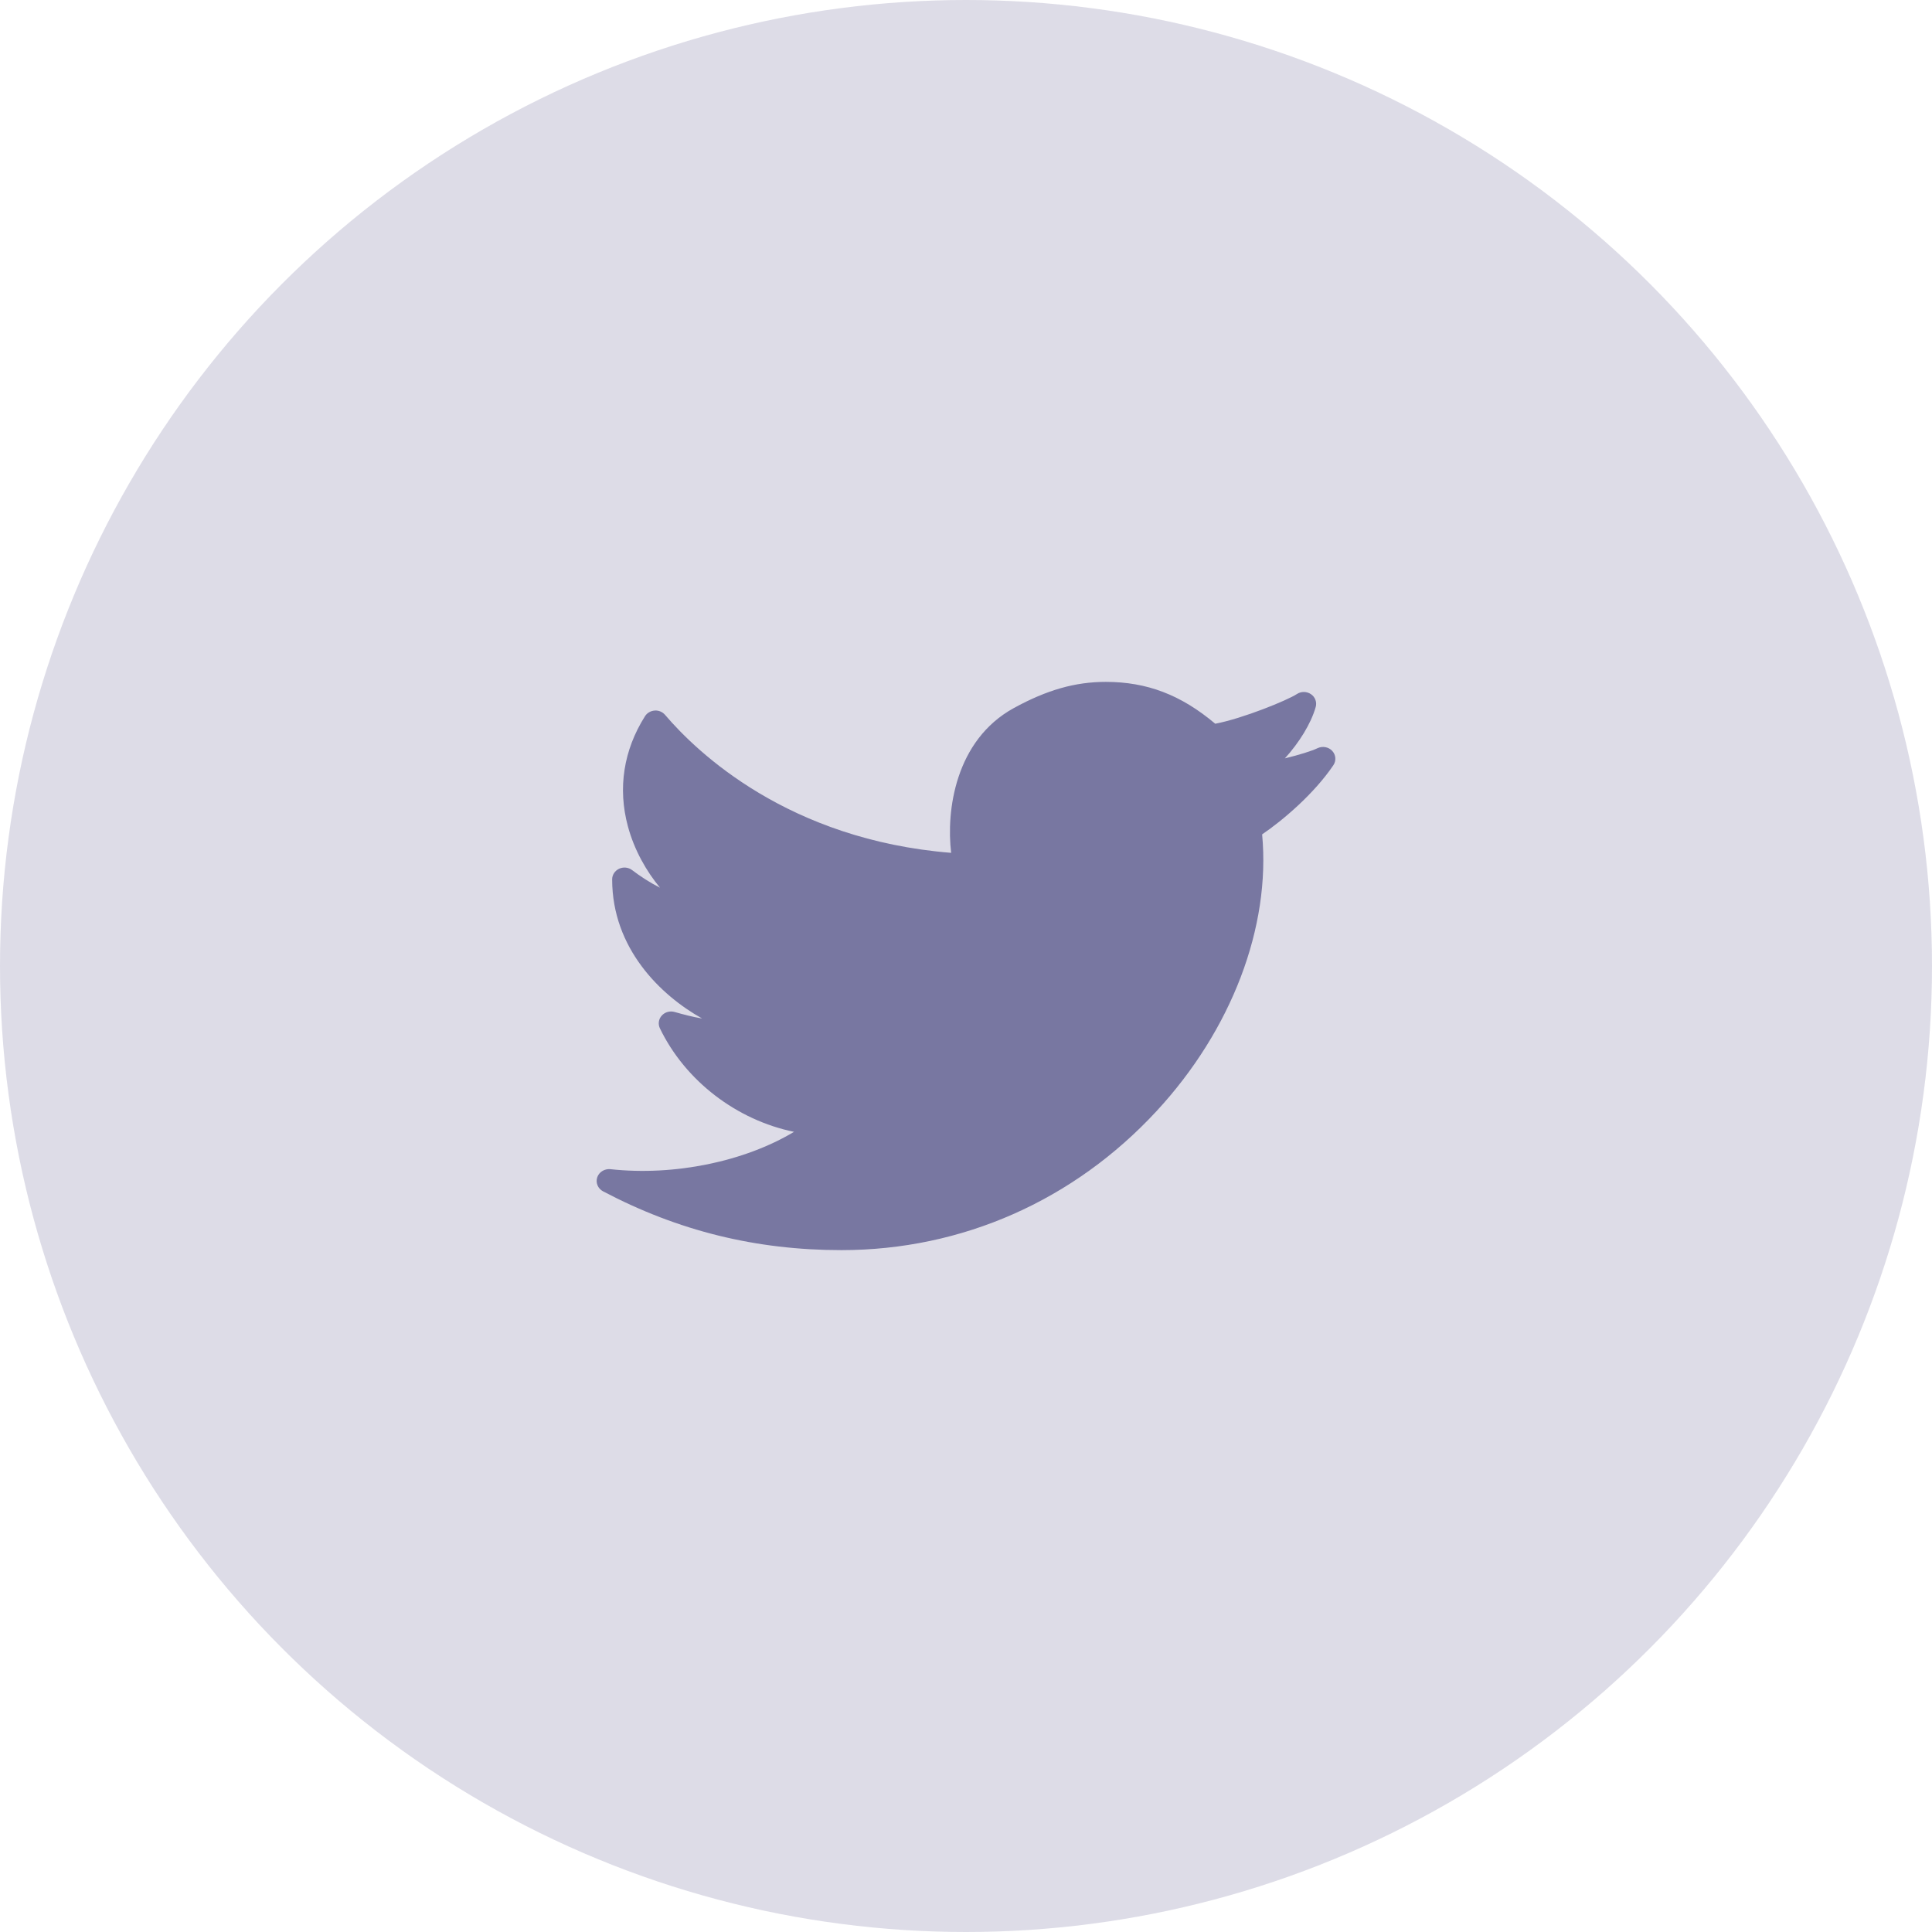
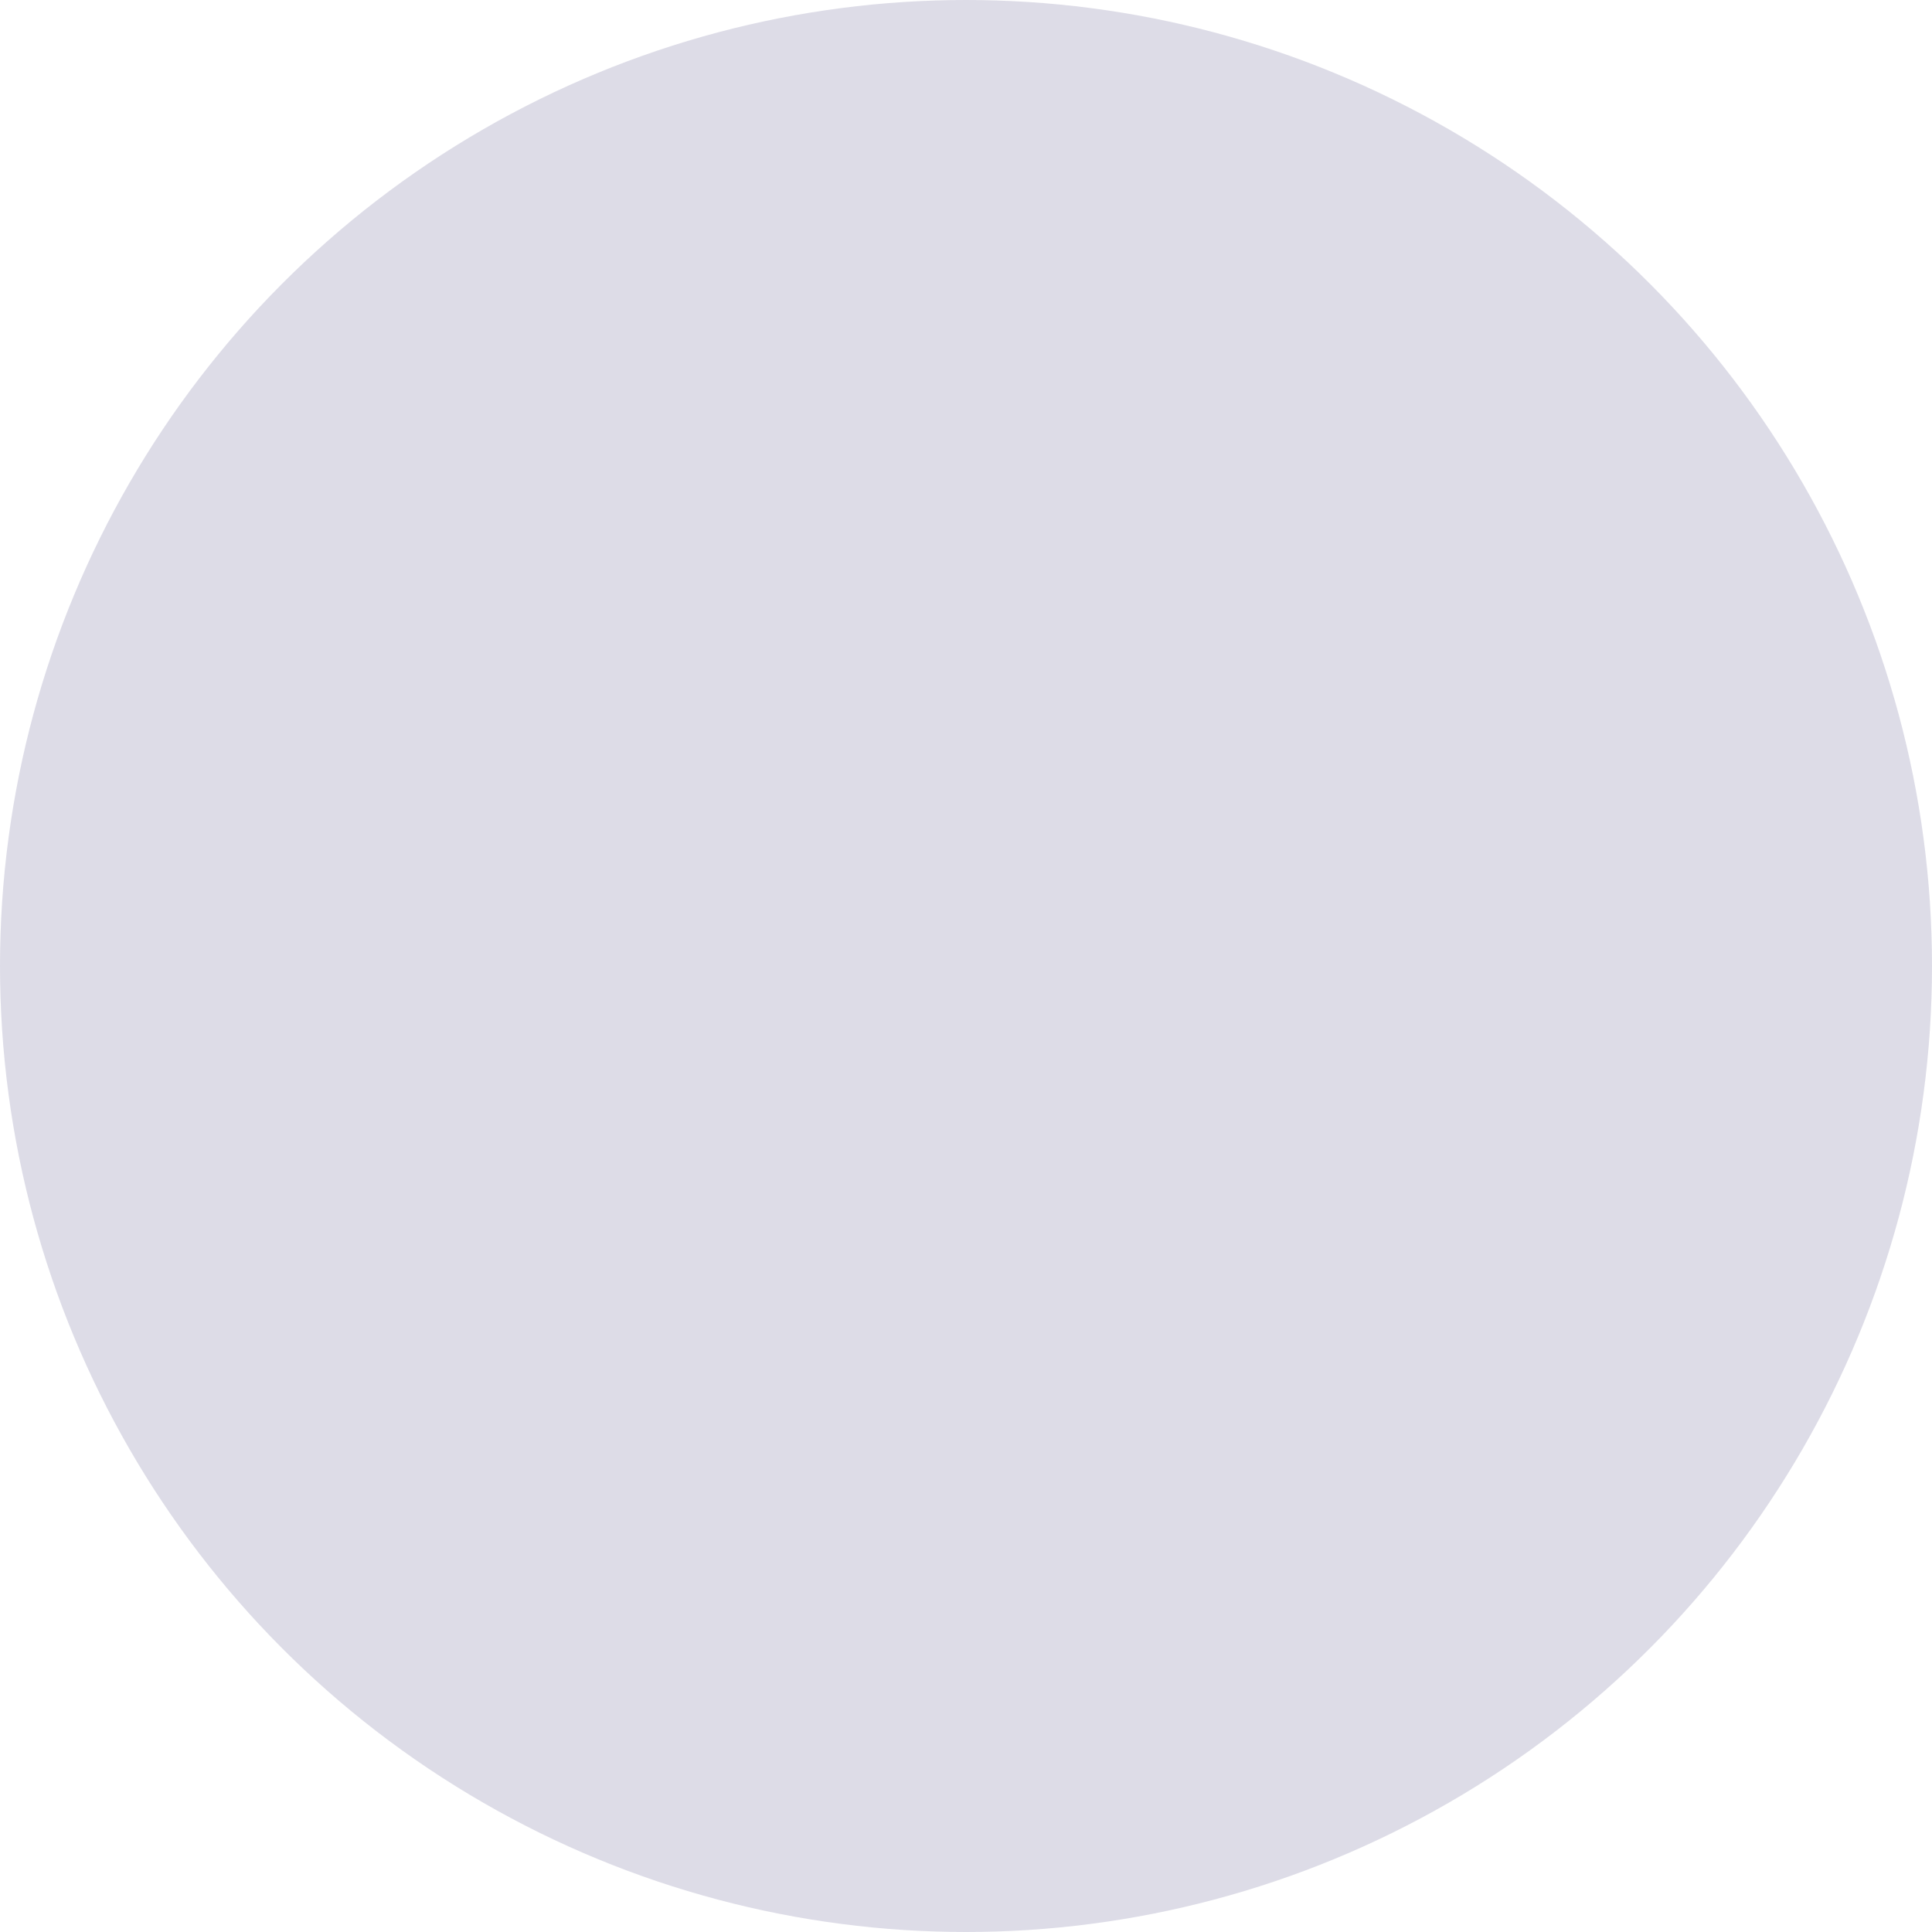
<svg xmlns="http://www.w3.org/2000/svg" width="68px" height="68px" viewBox="0 0 68 68" version="1.1">
  <title>RF-TW-2</title>
  <desc>Created with Sketch.</desc>
  <g id="Homepage" stroke="none" stroke-width="1" fill="none" fill-rule="evenodd">
    <g id="Ruler-TRD-RAOK-Style-Guide" transform="translate(-630, -985)" fill="#7877A1">
      <g id="RF-TW-2" transform="translate(630, 985)">
        <circle id="Oval-Copy-13" opacity="0.25" cx="34" cy="34" r="34" />
-         <path d="M46.889,26.428 C46.759,26.288 46.546,26.251 46.372,26.334 C46.168,26.433 45.718,26.572 45.224,26.692 C45.724,26.14 46.142,25.472 46.309,24.882 C46.356,24.712 46.29,24.534 46.142,24.433 C45.993,24.331 45.796,24.33 45.646,24.428 C45.313,24.647 43.745,25.288 42.773,25.473 C41.565,24.456 40.369,24 38.918,24 C37.844,24 36.846,24.284 35.684,24.921 C33.613,26.056 33.299,28.553 33.478,30.017 C27.751,29.558 24.541,26.49 23.408,25.161 C23.319,25.057 23.182,24.997 23.042,25.009 C22.902,25.019 22.775,25.093 22.702,25.208 C21.947,26.403 21.738,27.744 22.1,29.085 C22.327,29.926 22.752,30.666 23.23,31.244 C22.883,31.07 22.541,30.848 22.249,30.625 C22.119,30.525 21.941,30.508 21.792,30.576 C21.642,30.646 21.546,30.791 21.546,30.951 C21.546,33.376 23.247,35.031 24.712,35.848 C24.389,35.794 24.053,35.707 23.743,35.618 C23.579,35.572 23.403,35.621 23.292,35.745 C23.18,35.868 23.155,36.044 23.226,36.193 C24.124,38.054 25.939,39.425 27.947,39.837 C26.212,40.878 23.75,41.398 21.482,41.151 C21.279,41.132 21.083,41.25 21.02,41.44 C20.958,41.629 21.044,41.835 21.226,41.931 C23.866,43.323 26.609,44 29.611,44 L29.63,44 C33.857,43.997 37.792,42.258 40.707,39.107 C43.351,36.25 44.727,32.628 44.423,29.367 C45.137,28.883 46.25,27.943 46.93,26.933 C47.037,26.776 47.02,26.568 46.889,26.428" id="Fill-44-Copy" />
      </g>
    </g>
  </g>
</svg>